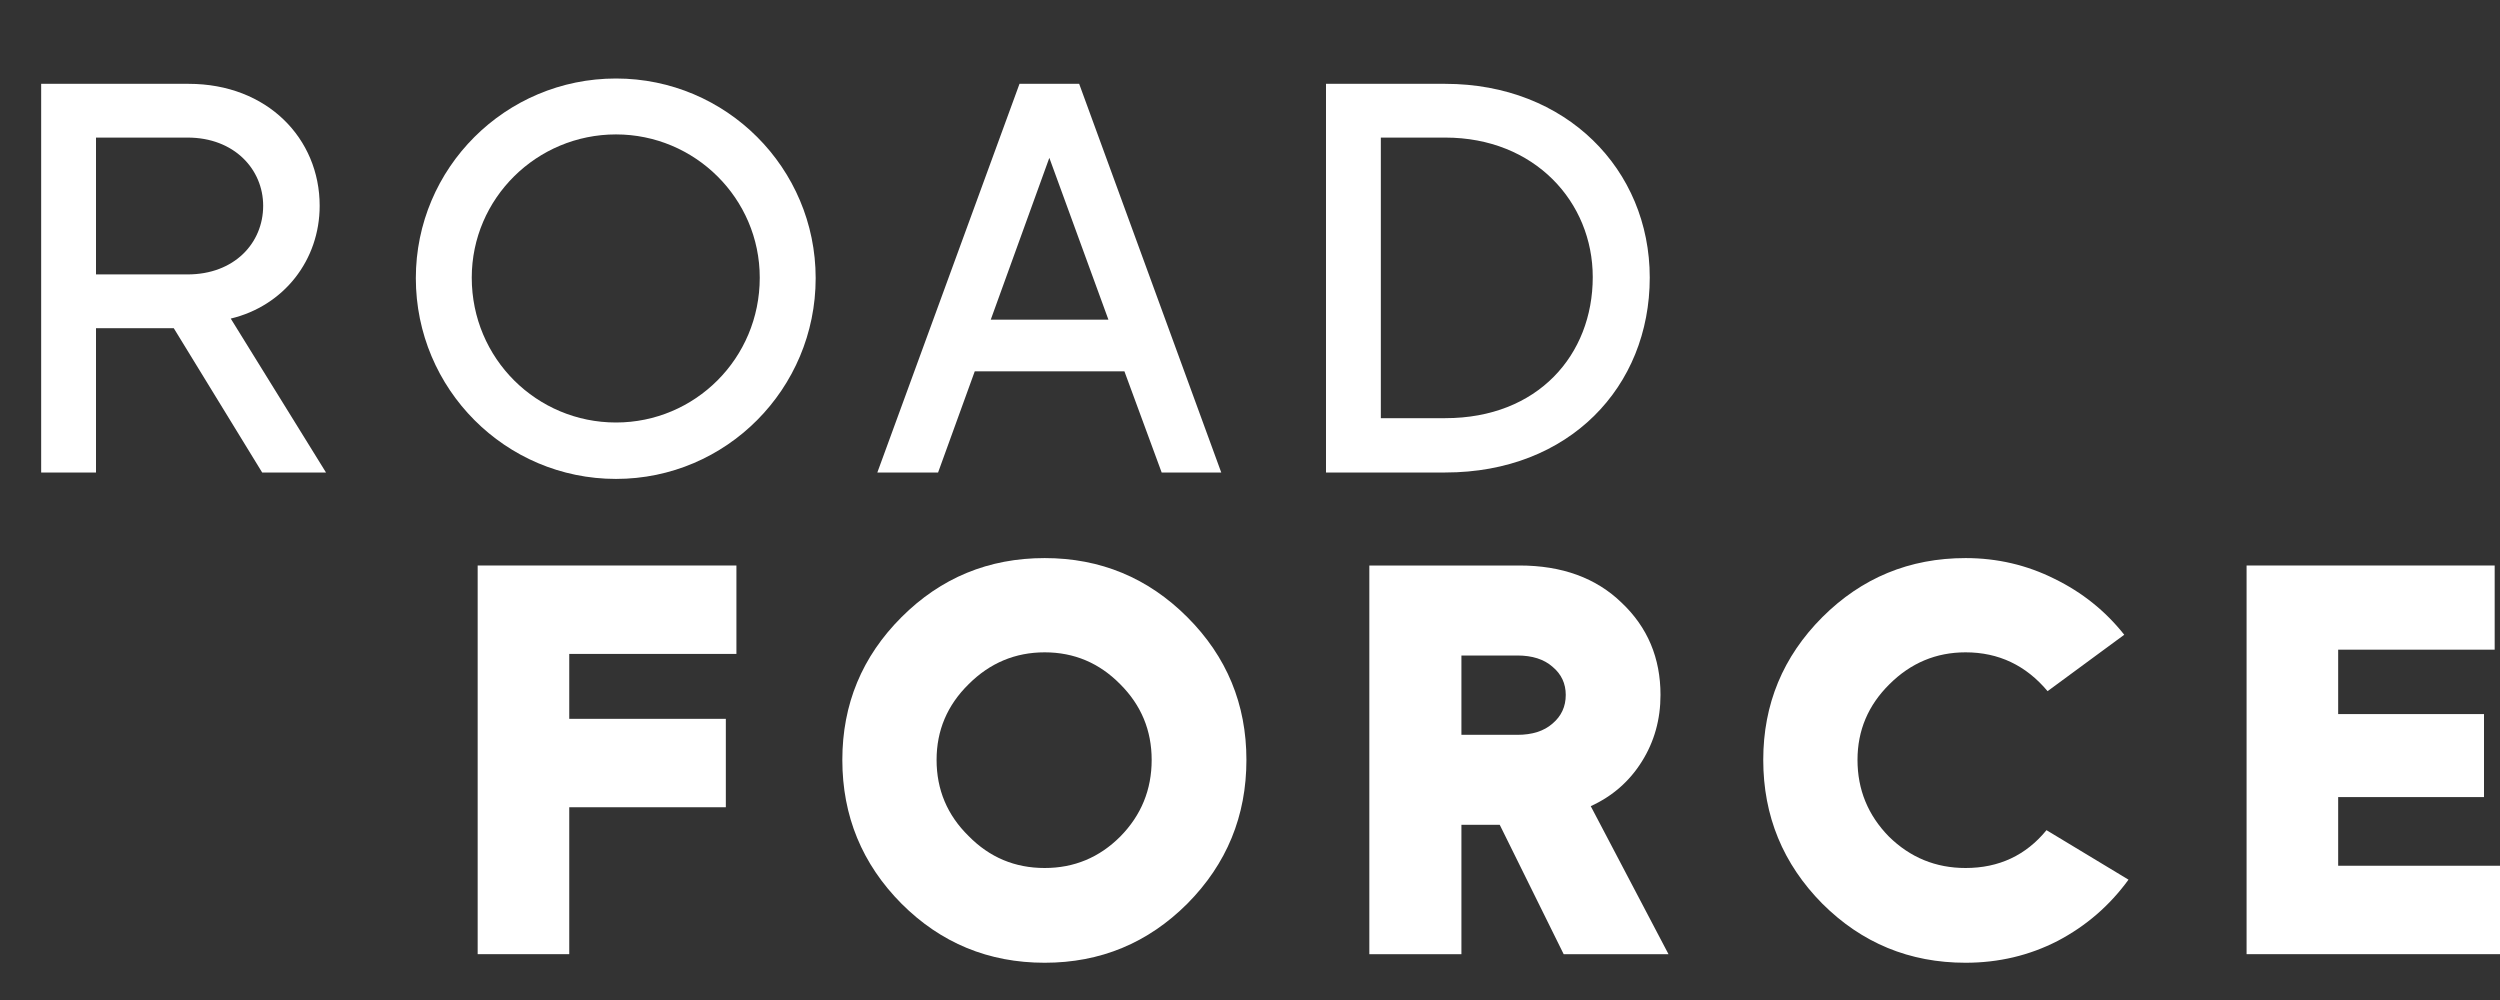
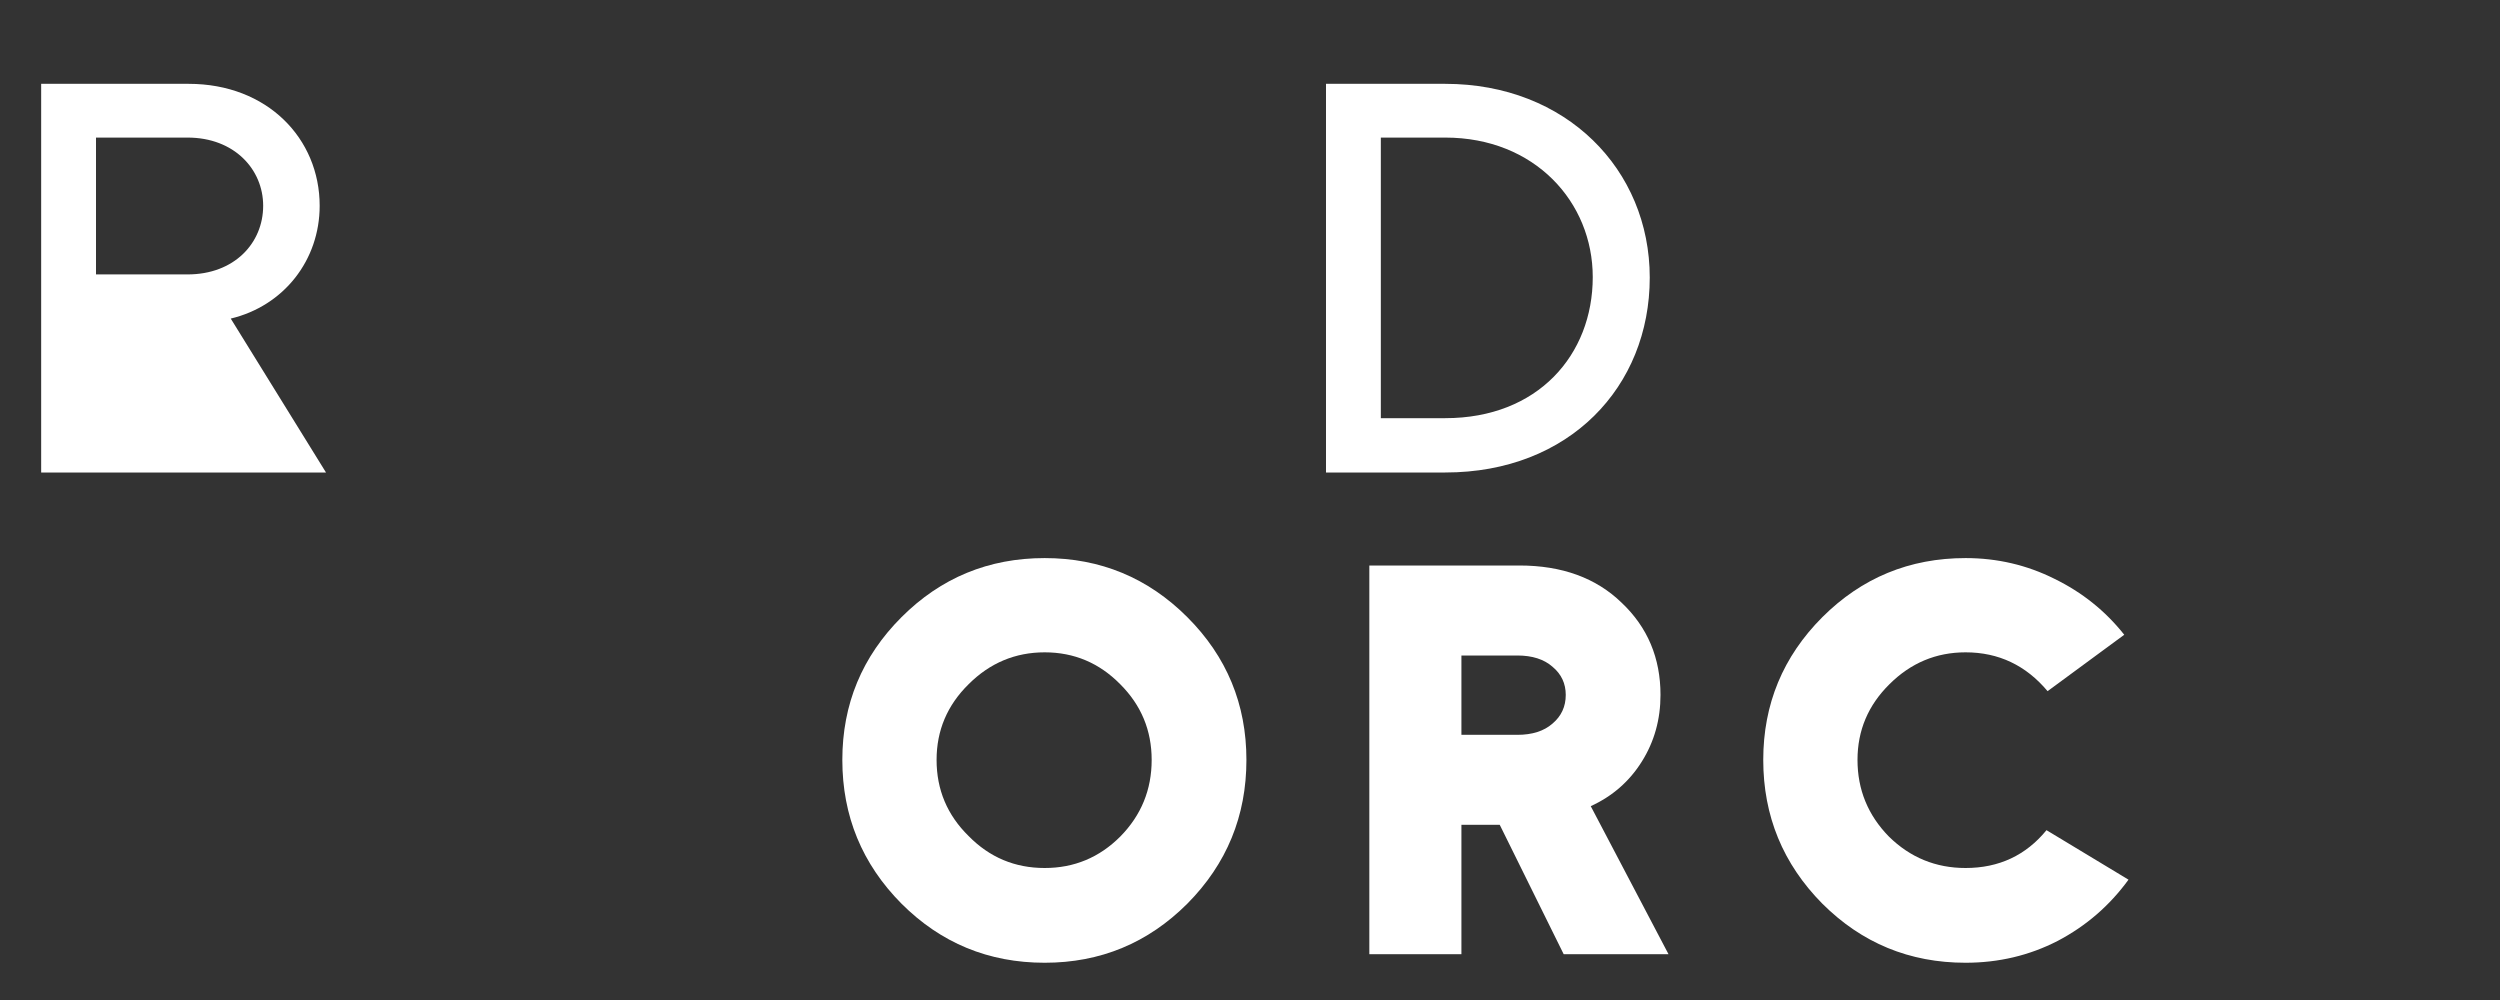
<svg xmlns="http://www.w3.org/2000/svg" width="30" height="12" viewBox="0 0 30 12" fill="none">
  <rect x="0" y="0" width="30" height="12" fill="#333333" stroke="none" />
-   <path d="M26.959 6.786H29.936V7.796H28.058V8.569H29.808V9.565H28.058V10.389H30V11.45H26.959V6.786Z" fill="white" />
  <path d="M21.868 7.406C22.341 6.934 22.914 6.697 23.587 6.697C23.966 6.697 24.322 6.78 24.654 6.946C24.986 7.108 25.265 7.332 25.491 7.617L24.571 8.294C24.311 7.984 23.983 7.828 23.587 7.828C23.233 7.828 22.929 7.956 22.673 8.211C22.418 8.463 22.29 8.765 22.29 9.119C22.29 9.476 22.416 9.783 22.667 10.039C22.922 10.29 23.229 10.416 23.587 10.416C23.987 10.416 24.311 10.264 24.558 9.962L25.542 10.556C25.316 10.867 25.033 11.112 24.692 11.291C24.352 11.466 23.983 11.553 23.587 11.553C22.914 11.553 22.341 11.316 21.868 10.844C21.396 10.367 21.159 9.792 21.159 9.119C21.159 8.45 21.396 7.879 21.868 7.406Z" fill="white" />
  <path d="M18.233 6.786C18.744 6.786 19.153 6.935 19.46 7.233C19.771 7.527 19.926 7.896 19.926 8.339C19.926 8.633 19.852 8.899 19.703 9.137C19.554 9.376 19.349 9.555 19.089 9.674L20.022 11.45H18.764L17.997 9.898H17.537V11.45H16.432V6.786H18.233ZM18.208 8.818C18.387 8.818 18.527 8.773 18.629 8.684C18.736 8.594 18.789 8.479 18.789 8.339C18.789 8.202 18.736 8.089 18.629 8C18.527 7.911 18.387 7.866 18.208 7.866H17.537V8.818H18.208Z" fill="white" />
  <path d="M10.818 7.406C11.29 6.934 11.863 6.697 12.536 6.697C13.205 6.697 13.776 6.934 14.248 7.406C14.721 7.879 14.957 8.45 14.957 9.119C14.957 9.792 14.721 10.367 14.248 10.844C13.776 11.316 13.205 11.553 12.536 11.553C11.863 11.553 11.29 11.316 10.818 10.844C10.345 10.367 10.108 9.792 10.108 9.119C10.108 8.45 10.345 7.879 10.818 7.406ZM11.623 10.032C11.874 10.288 12.178 10.416 12.536 10.416C12.89 10.416 13.192 10.29 13.443 10.039C13.695 9.783 13.82 9.476 13.82 9.119C13.82 8.765 13.695 8.463 13.443 8.211C13.192 7.956 12.89 7.828 12.536 7.828C12.183 7.828 11.878 7.956 11.623 8.211C11.367 8.463 11.239 8.765 11.239 9.119C11.239 9.476 11.367 9.781 11.623 10.032Z" fill="white" />
-   <path d="M5.732 6.786H8.837V7.847H6.831V8.626H8.71V9.687H6.831V11.45H5.732V6.786Z" fill="white" />
  <path d="M15.912 5.67V1.006H17.343C18.794 1.006 19.797 2.034 19.797 3.331C19.797 4.641 18.832 5.67 17.343 5.67H15.912ZM16.57 5.018H17.343C18.455 5.018 19.113 4.258 19.113 3.325C19.113 2.424 18.416 1.651 17.343 1.651H16.57V5.018Z" fill="white" />
-   <path d="M10.528 5.67L12.234 1.006H12.95L14.655 5.67H13.94L13.493 4.456H11.697L11.257 5.67H10.528ZM11.889 3.836H13.301L12.592 1.894L11.889 3.836Z" fill="white" />
-   <path d="M7.392 5.747C6.064 5.747 4.99 4.667 4.99 3.338C4.99 2.016 6.064 0.942 7.392 0.942C8.715 0.942 9.788 2.016 9.788 3.338C9.788 4.667 8.715 5.747 7.392 5.747ZM5.661 3.332C5.661 4.303 6.441 5.07 7.392 5.07C8.338 5.07 9.117 4.303 9.117 3.332C9.117 2.38 8.338 1.613 7.392 1.613C6.441 1.613 5.661 2.38 5.661 3.332Z" fill="white" />
-   <path d="M0.494 5.67V1.006H2.264C3.209 1.006 3.836 1.664 3.836 2.469C3.836 3.121 3.407 3.67 2.769 3.823L3.912 5.67H3.146L2.085 3.938H1.152V5.67H0.494ZM1.152 3.293H2.251C2.813 3.293 3.158 2.916 3.158 2.469C3.158 2.034 2.813 1.651 2.251 1.651H1.152V3.293Z" fill="white" />
+   <path d="M0.494 5.67V1.006H2.264C3.209 1.006 3.836 1.664 3.836 2.469C3.836 3.121 3.407 3.67 2.769 3.823L3.912 5.67H3.146H1.152V5.67H0.494ZM1.152 3.293H2.251C2.813 3.293 3.158 2.916 3.158 2.469C3.158 2.034 2.813 1.651 2.251 1.651H1.152V3.293Z" fill="white" />
</svg>